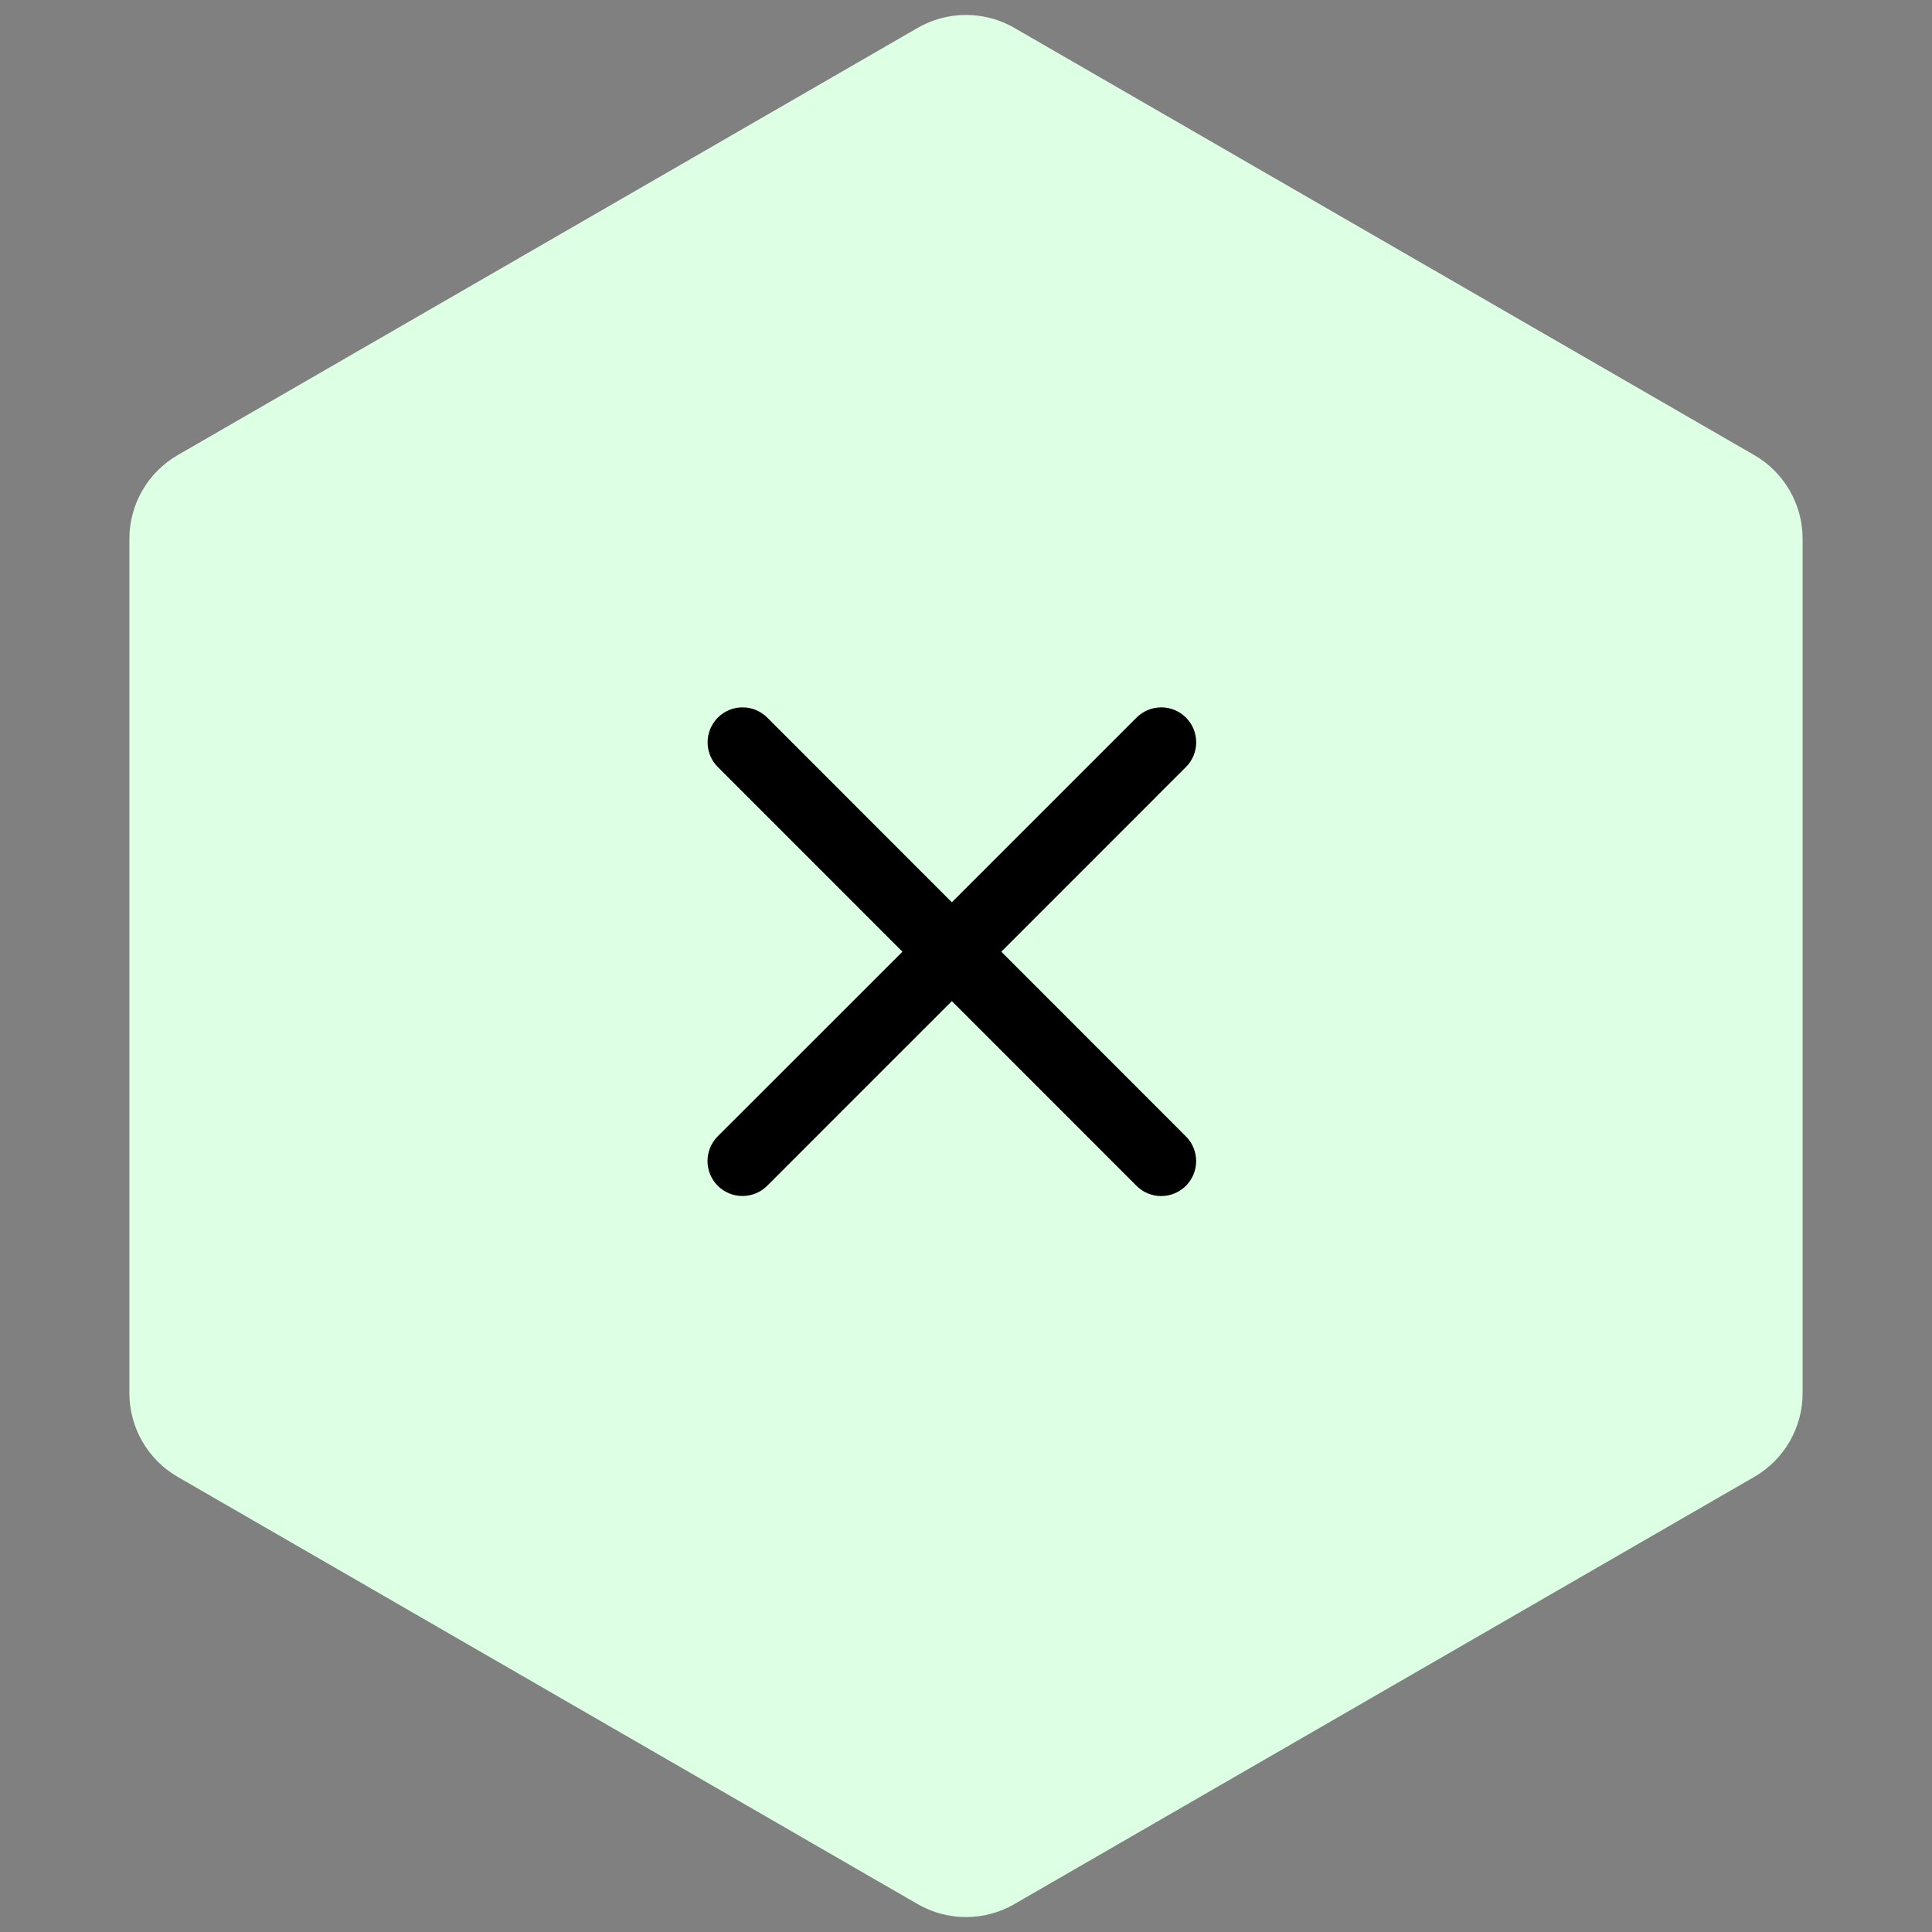
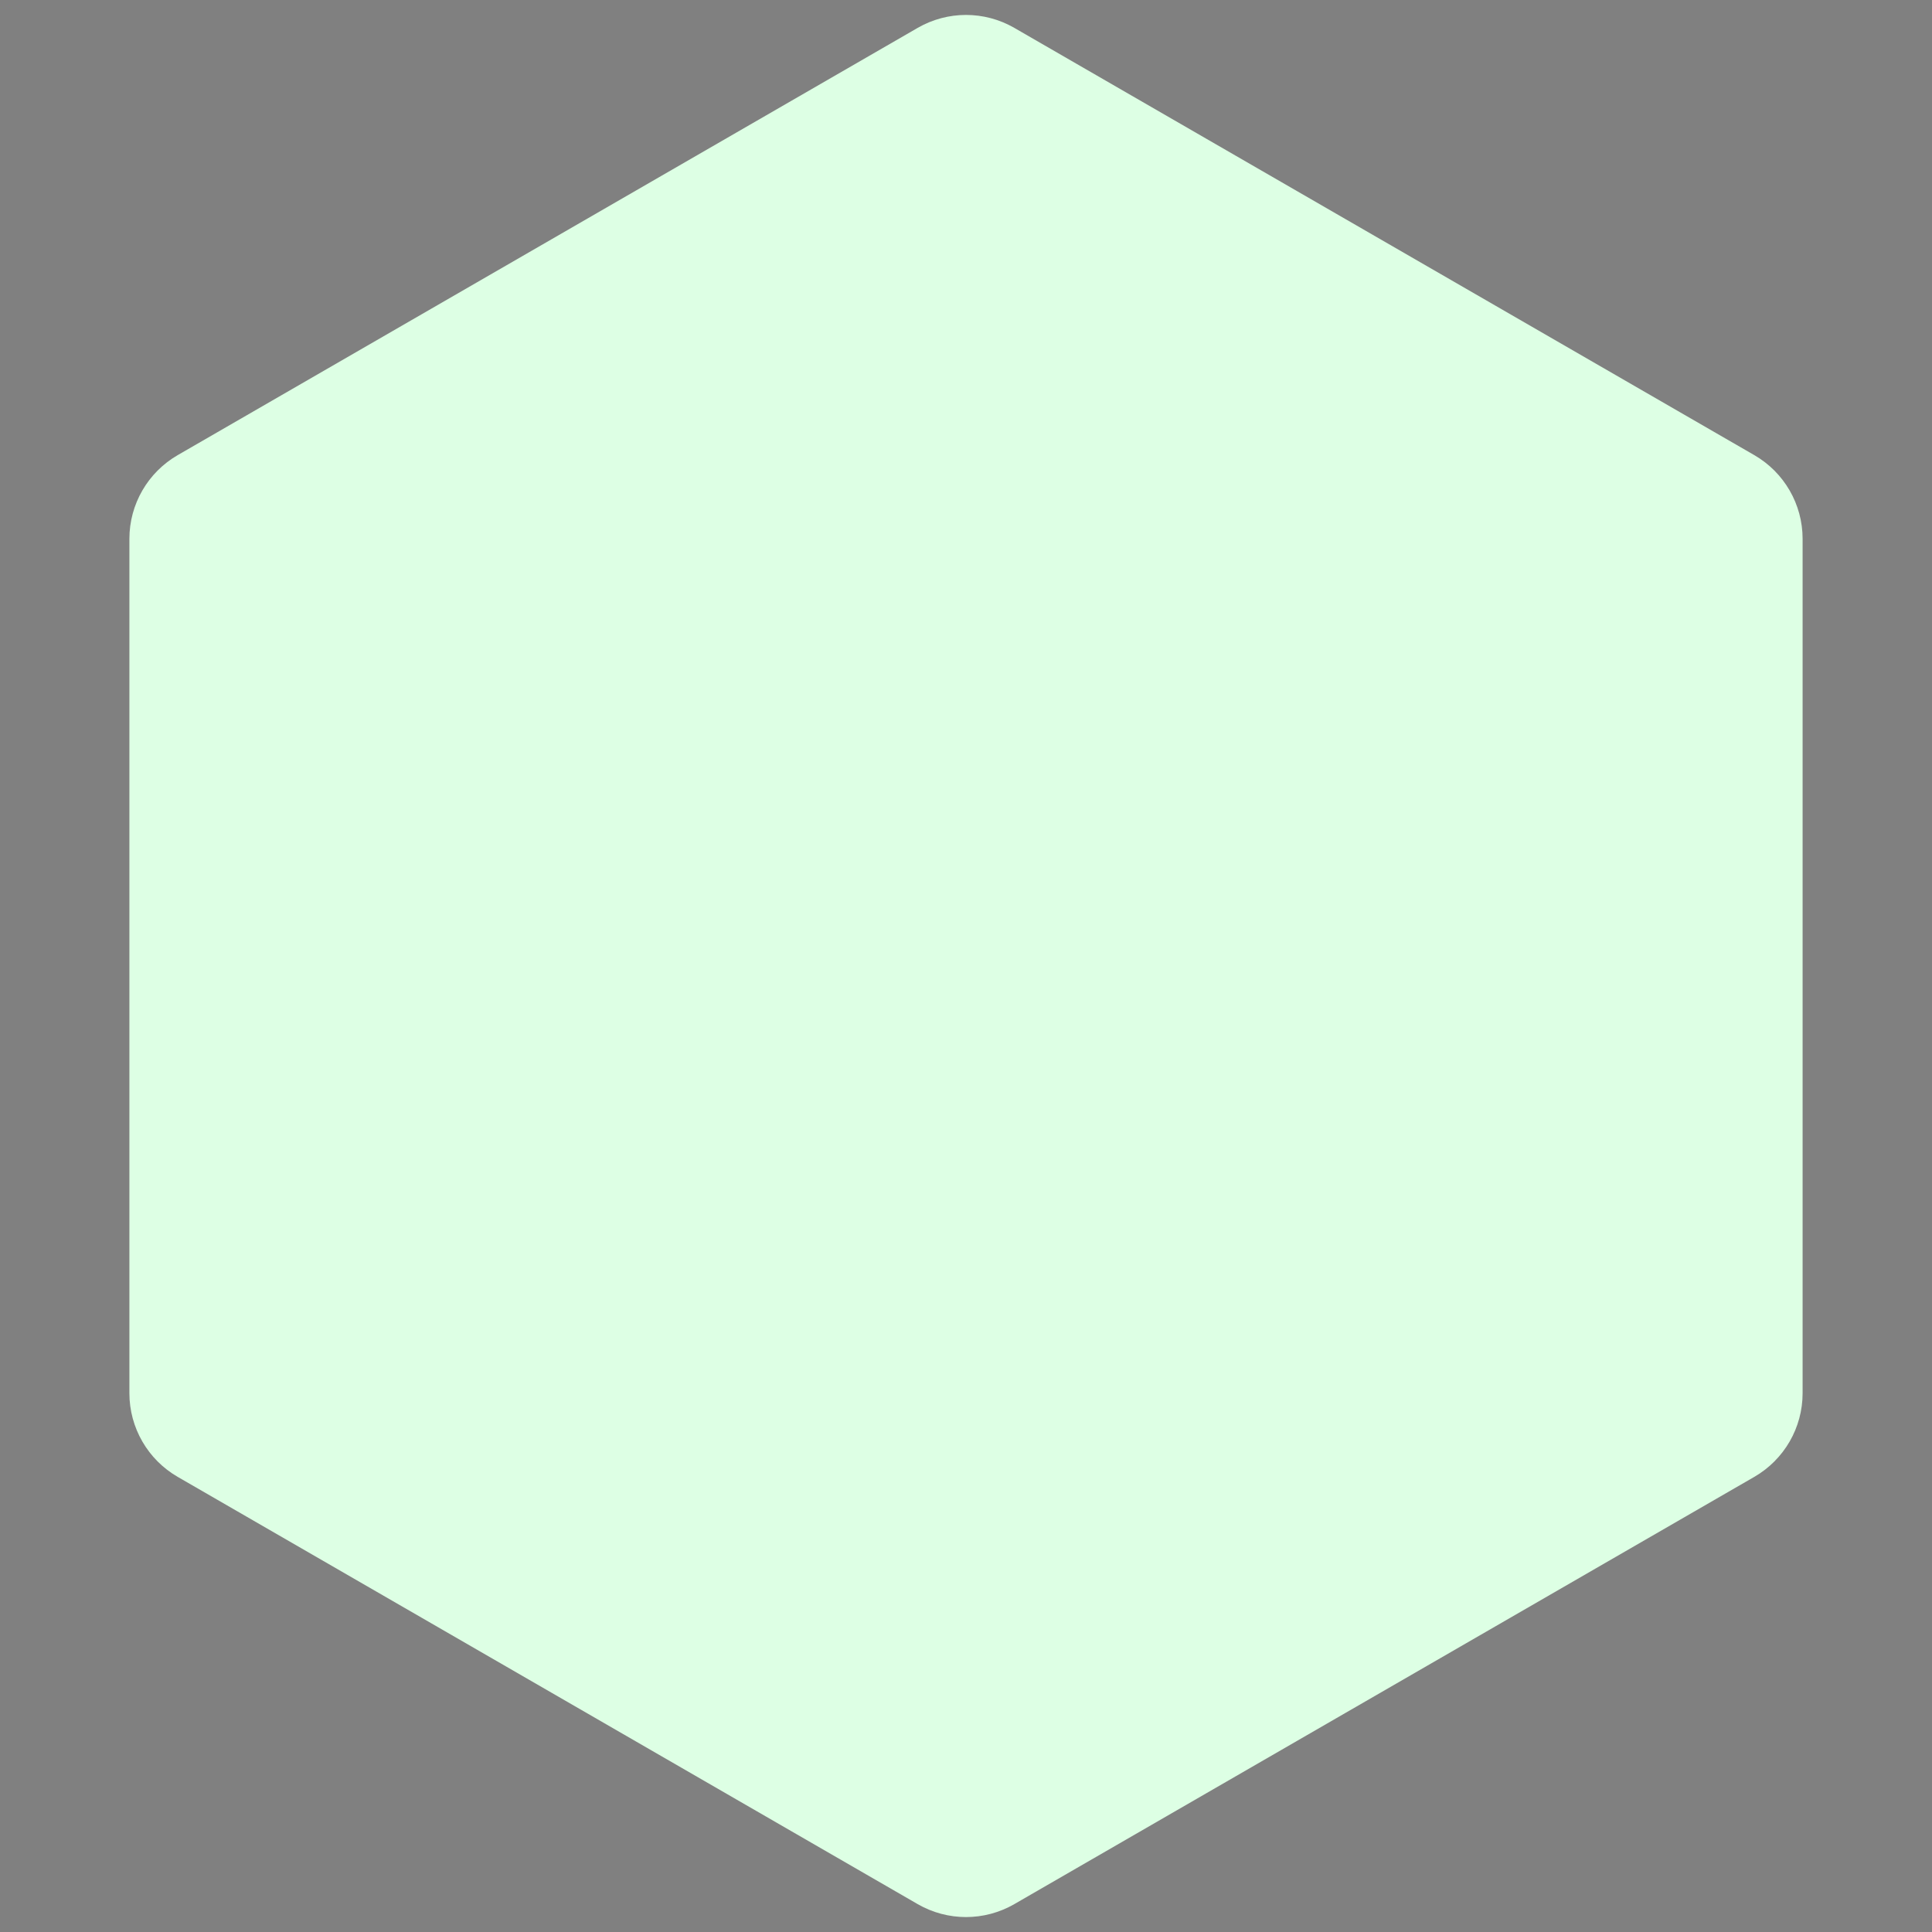
<svg xmlns="http://www.w3.org/2000/svg" width="40" height="40" viewBox="0 0 40 40" fill="none">
  <rect x="0" y="0" width="40" height="40" fill="#808080" stroke="none" />
  <path d="M19 0.577C19.619 0.22 20.381 0.22 21 0.577L36.321 9.423C36.939 9.78 37.321 10.44 37.321 11.155V28.845C37.321 29.56 36.939 30.22 36.321 30.577L21 39.423C20.381 39.78 19.619 39.78 19 39.423L3.679 30.577C3.061 30.22 2.679 29.56 2.679 28.845V11.155C2.679 10.44 3.061 9.78 3.679 9.423L19 0.577Z" fill="#DDFFE4" />
-   <path d="M24.553 23.528C24.689 23.663 24.765 23.847 24.765 24.039C24.765 24.231 24.689 24.415 24.553 24.551C24.417 24.687 24.233 24.763 24.041 24.763C23.849 24.763 23.665 24.687 23.53 24.551L19.707 20.727L15.884 24.55C15.748 24.686 15.564 24.762 15.372 24.762C15.18 24.762 14.996 24.686 14.86 24.55C14.725 24.414 14.648 24.23 14.648 24.038C14.648 23.846 14.725 23.662 14.86 23.526L18.684 19.704L14.862 15.881C14.726 15.745 14.65 15.561 14.65 15.369C14.65 15.177 14.726 14.993 14.862 14.857C14.997 14.721 15.181 14.645 15.373 14.645C15.565 14.645 15.749 14.721 15.885 14.857L19.707 18.681L23.531 14.857C23.667 14.721 23.851 14.645 24.043 14.645C24.235 14.645 24.419 14.721 24.554 14.857C24.69 14.992 24.766 15.176 24.766 15.368C24.766 15.56 24.69 15.744 24.554 15.88L20.731 19.704L24.553 23.528Z" fill="black" />
</svg>